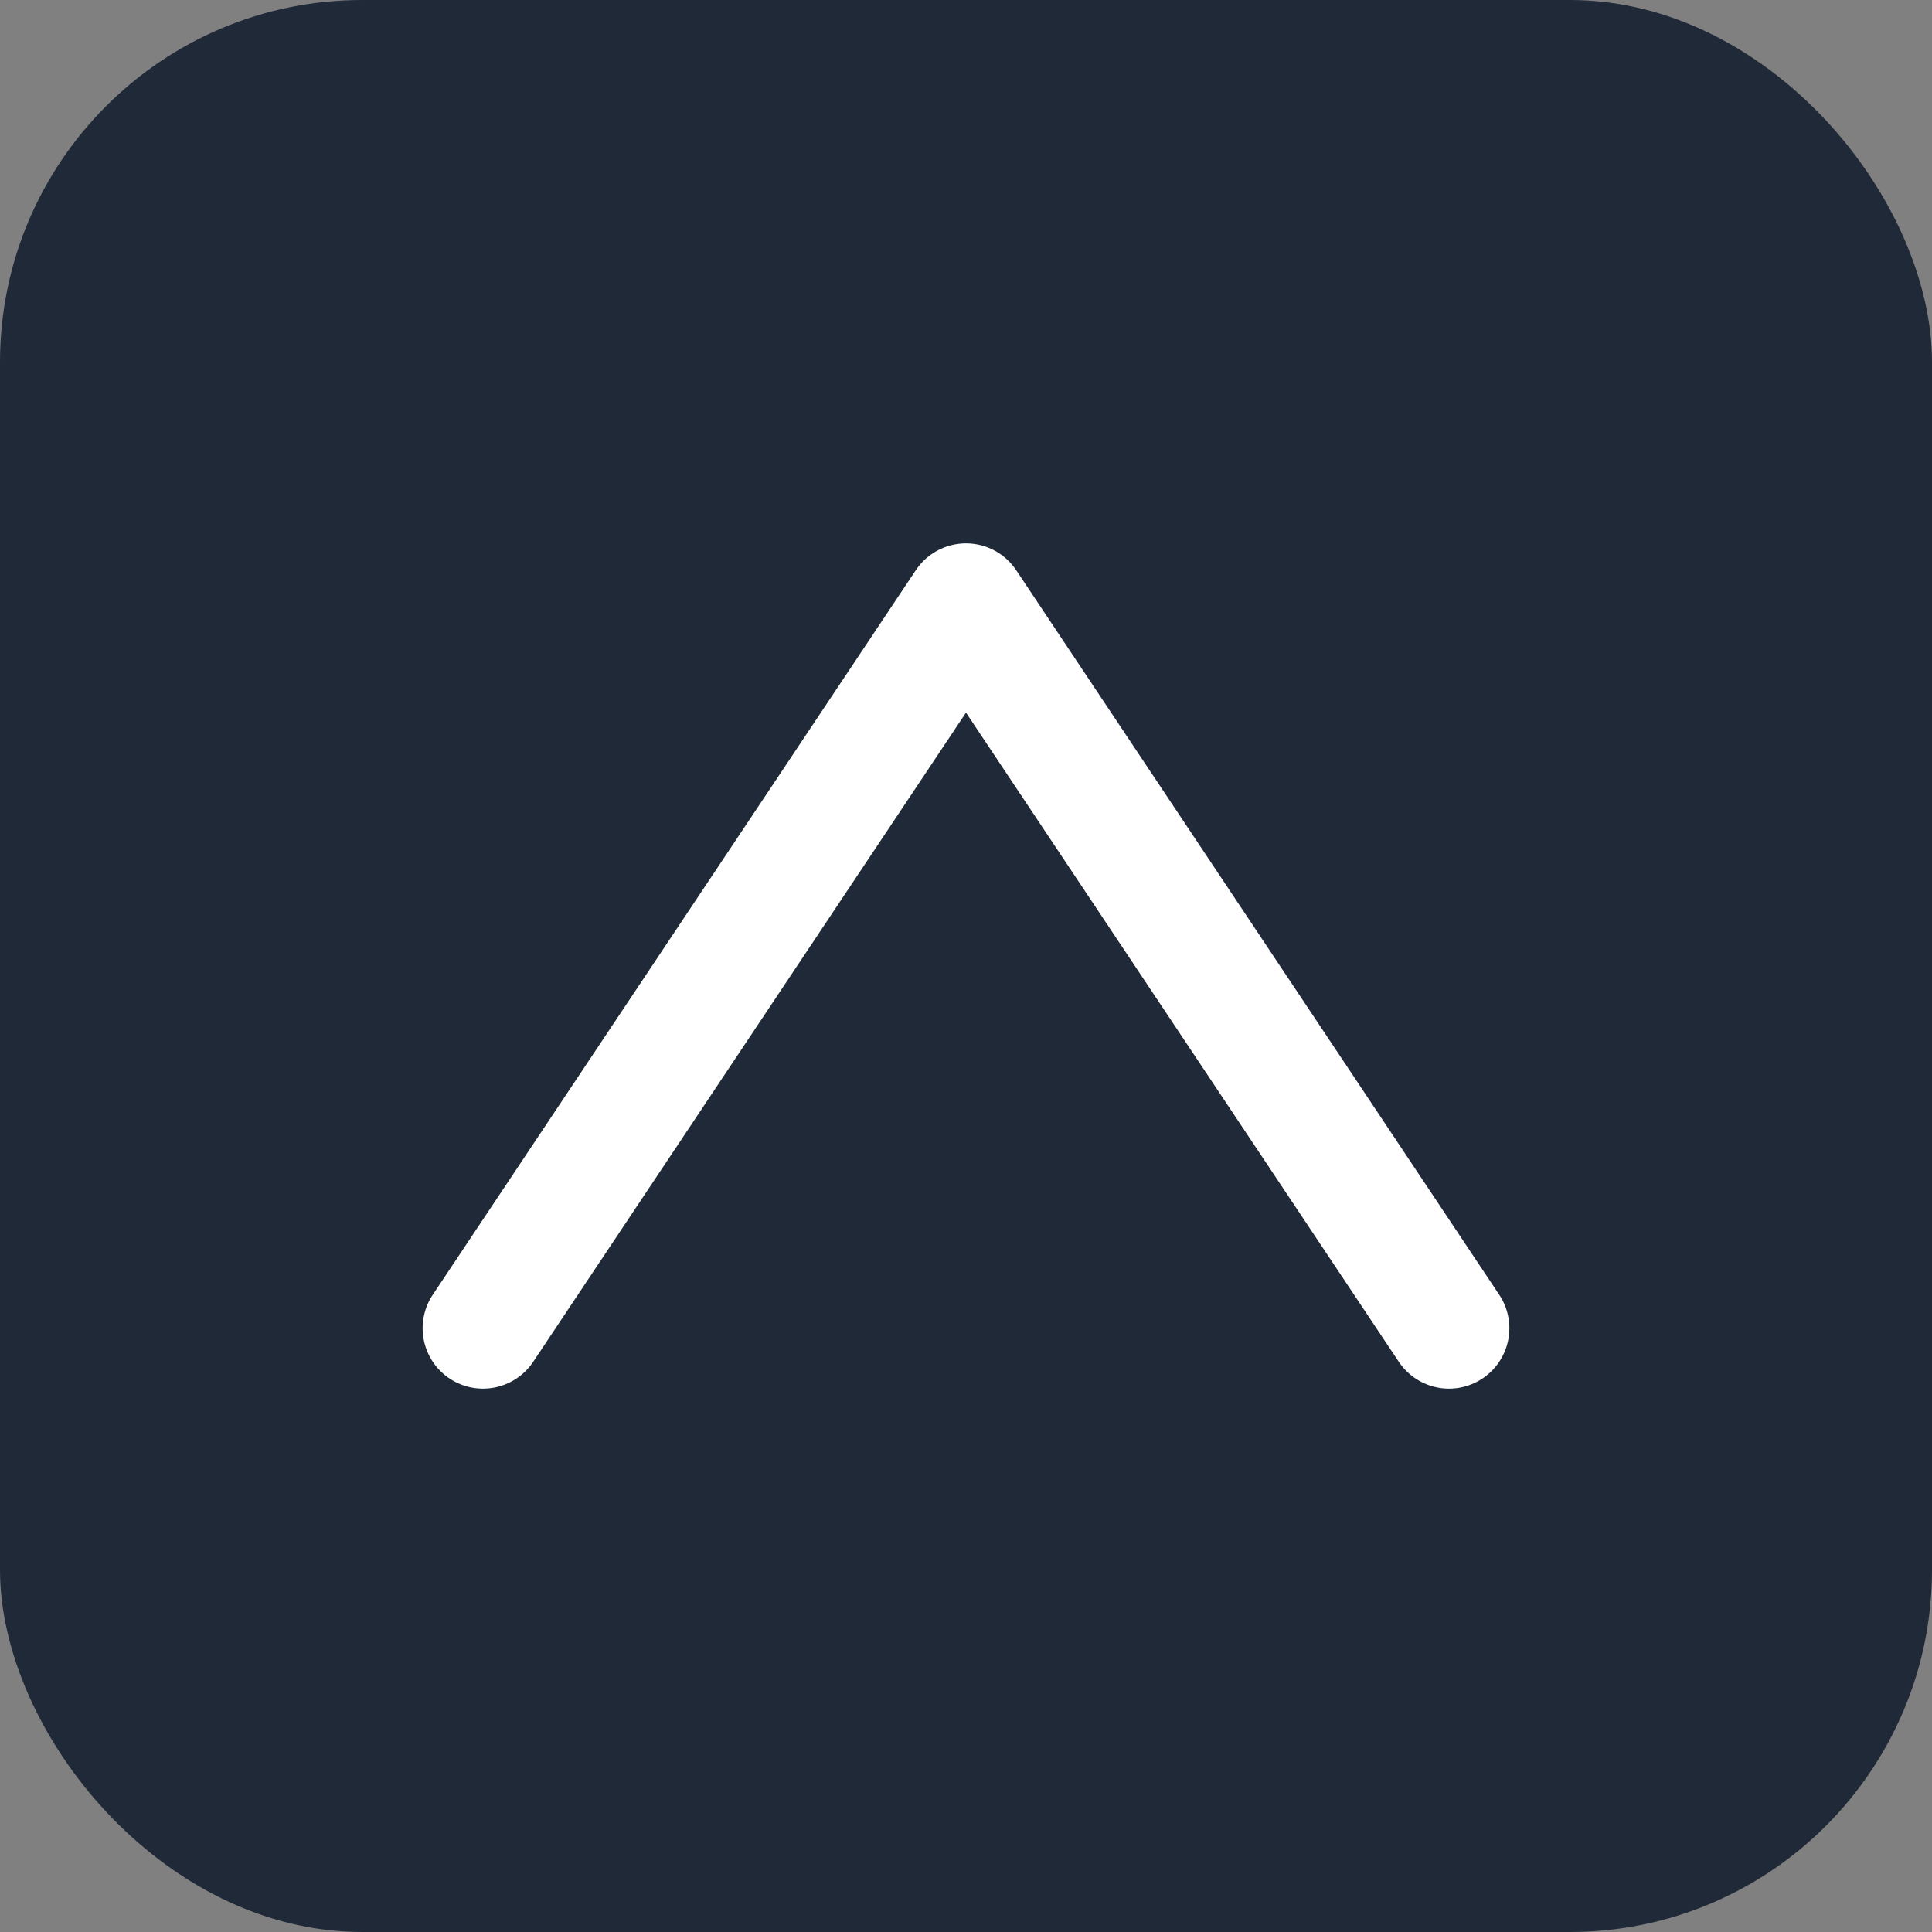
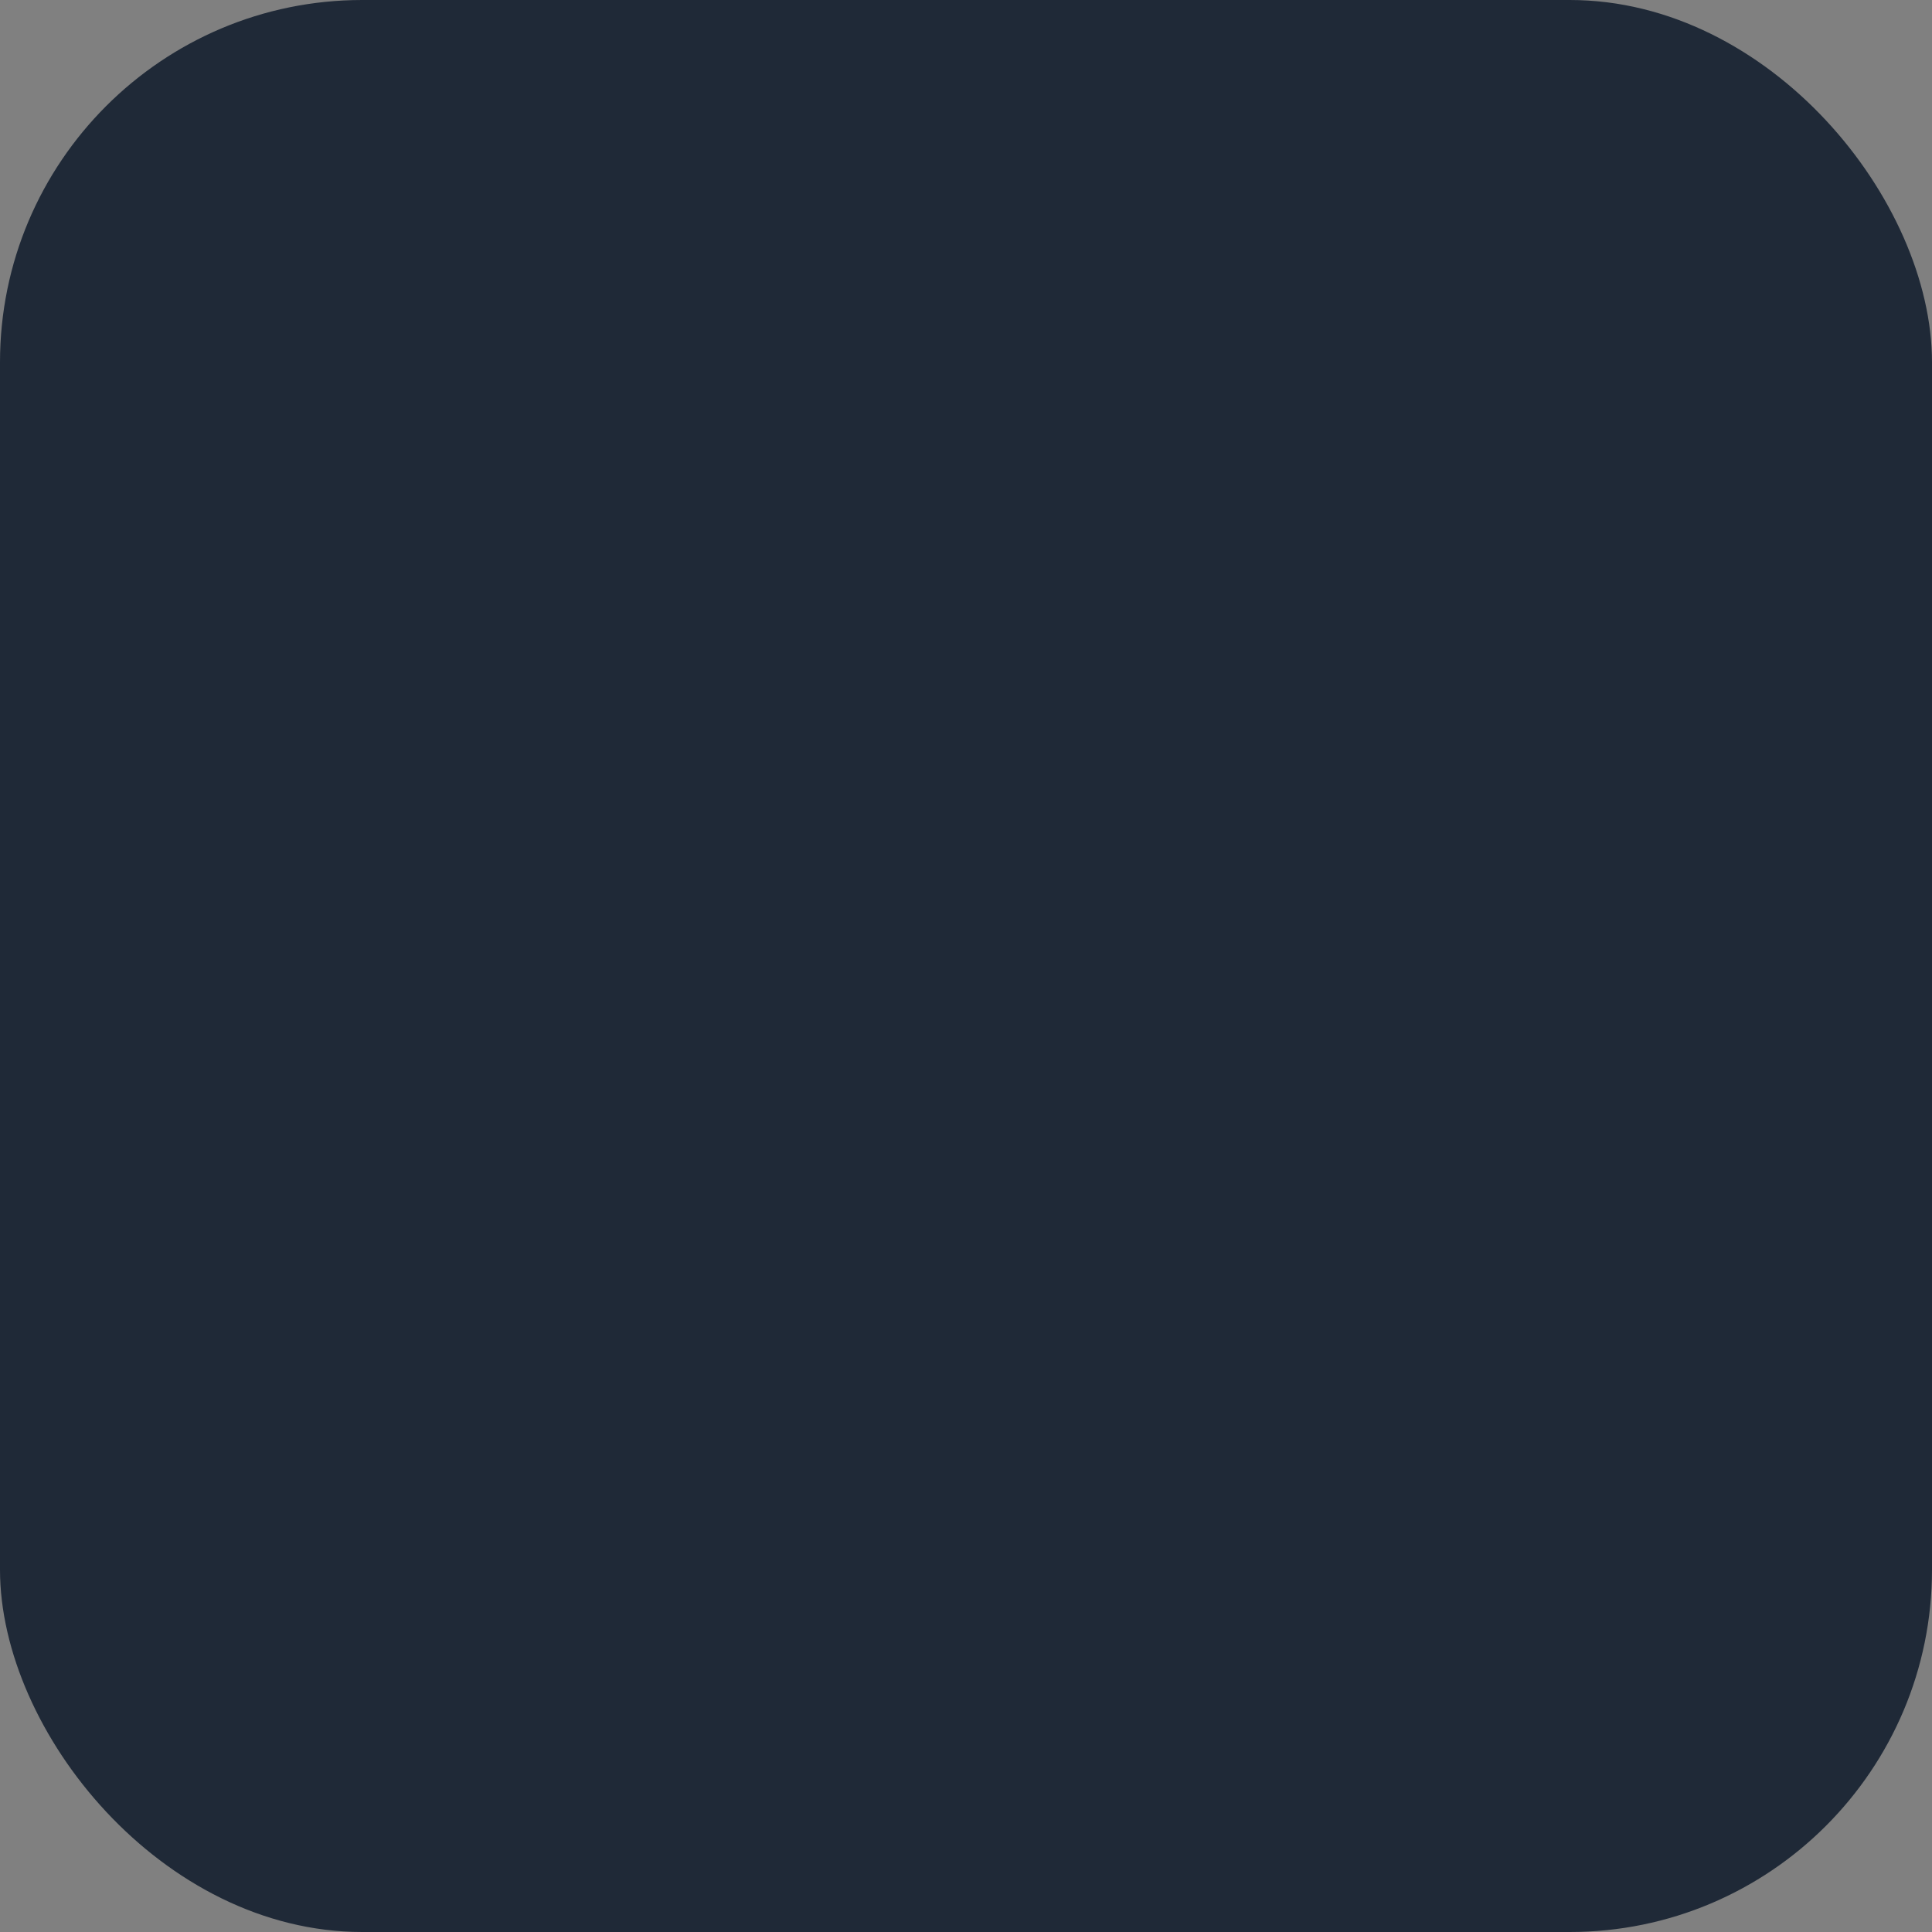
<svg xmlns="http://www.w3.org/2000/svg" viewBox="0 0 32 32">
  <rect x="0" y="0" width="32" height="32" fill="#808080" stroke="none" />
  <rect width="32" height="32" rx="6" fill="#1f2937" />
-   <path d="M8 22l8-12 8 12" fill="none" stroke="#ffffff" stroke-width="2" stroke-linecap="round" stroke-linejoin="round" />
</svg>